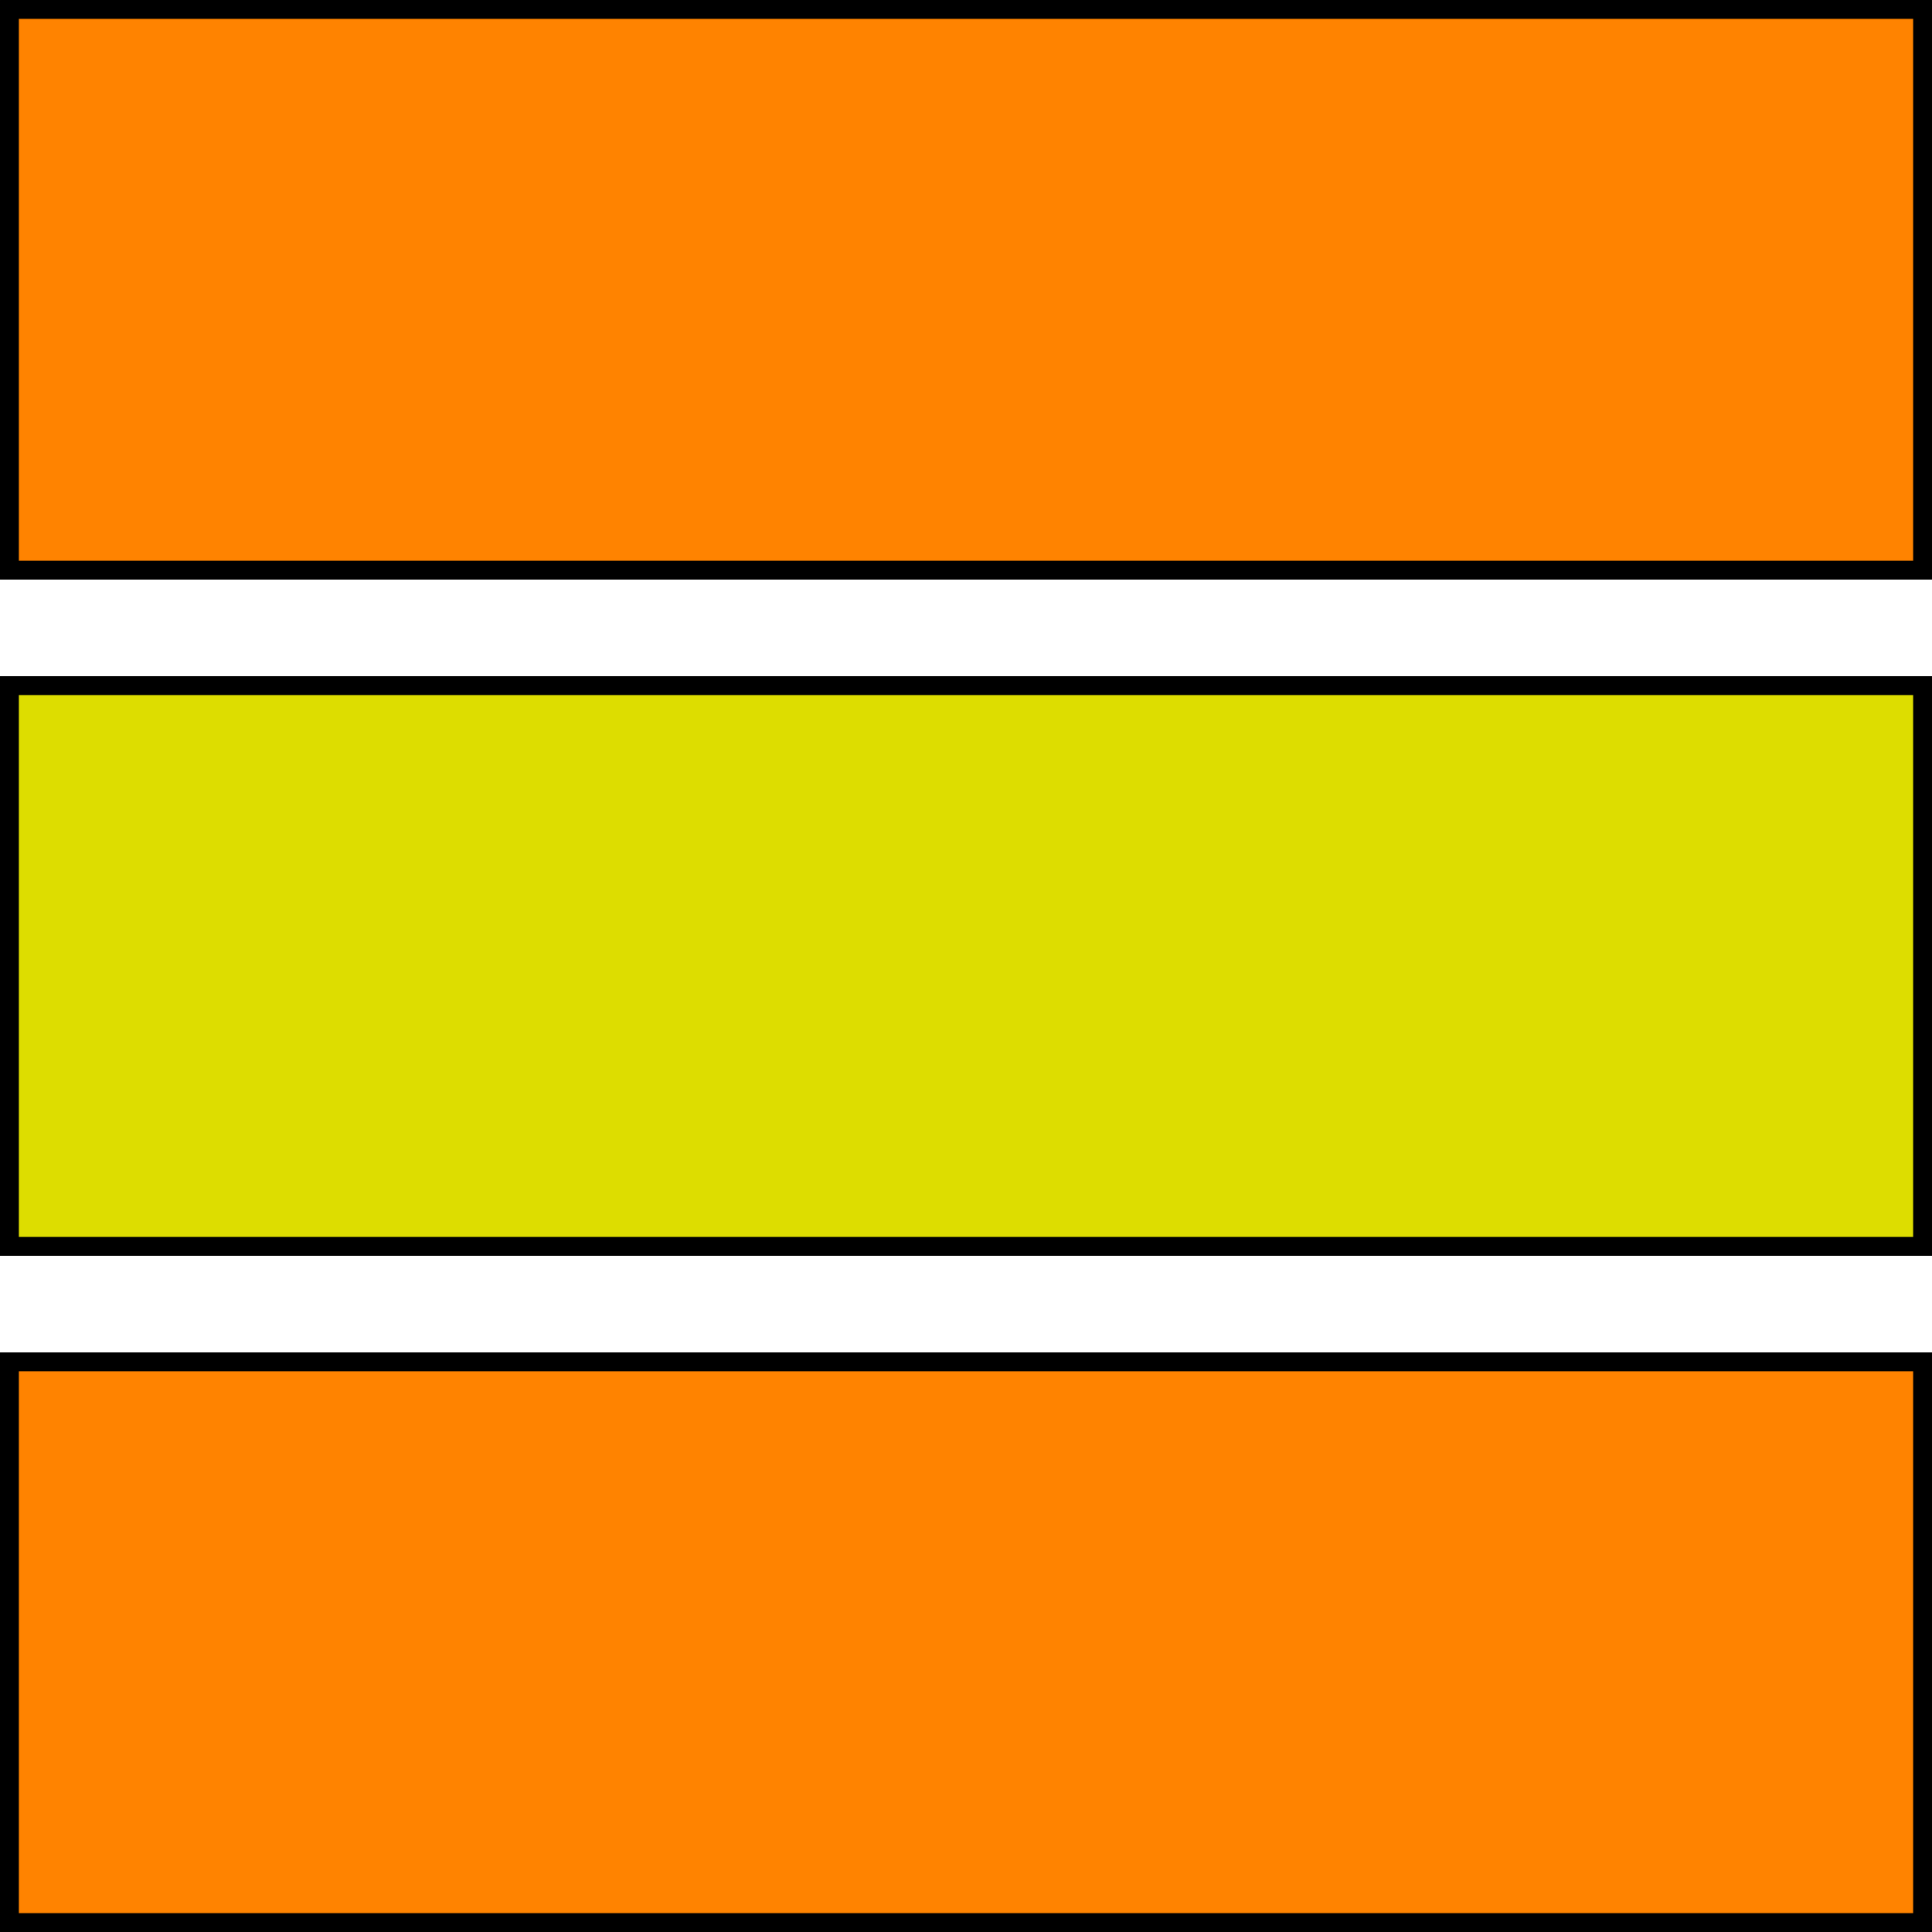
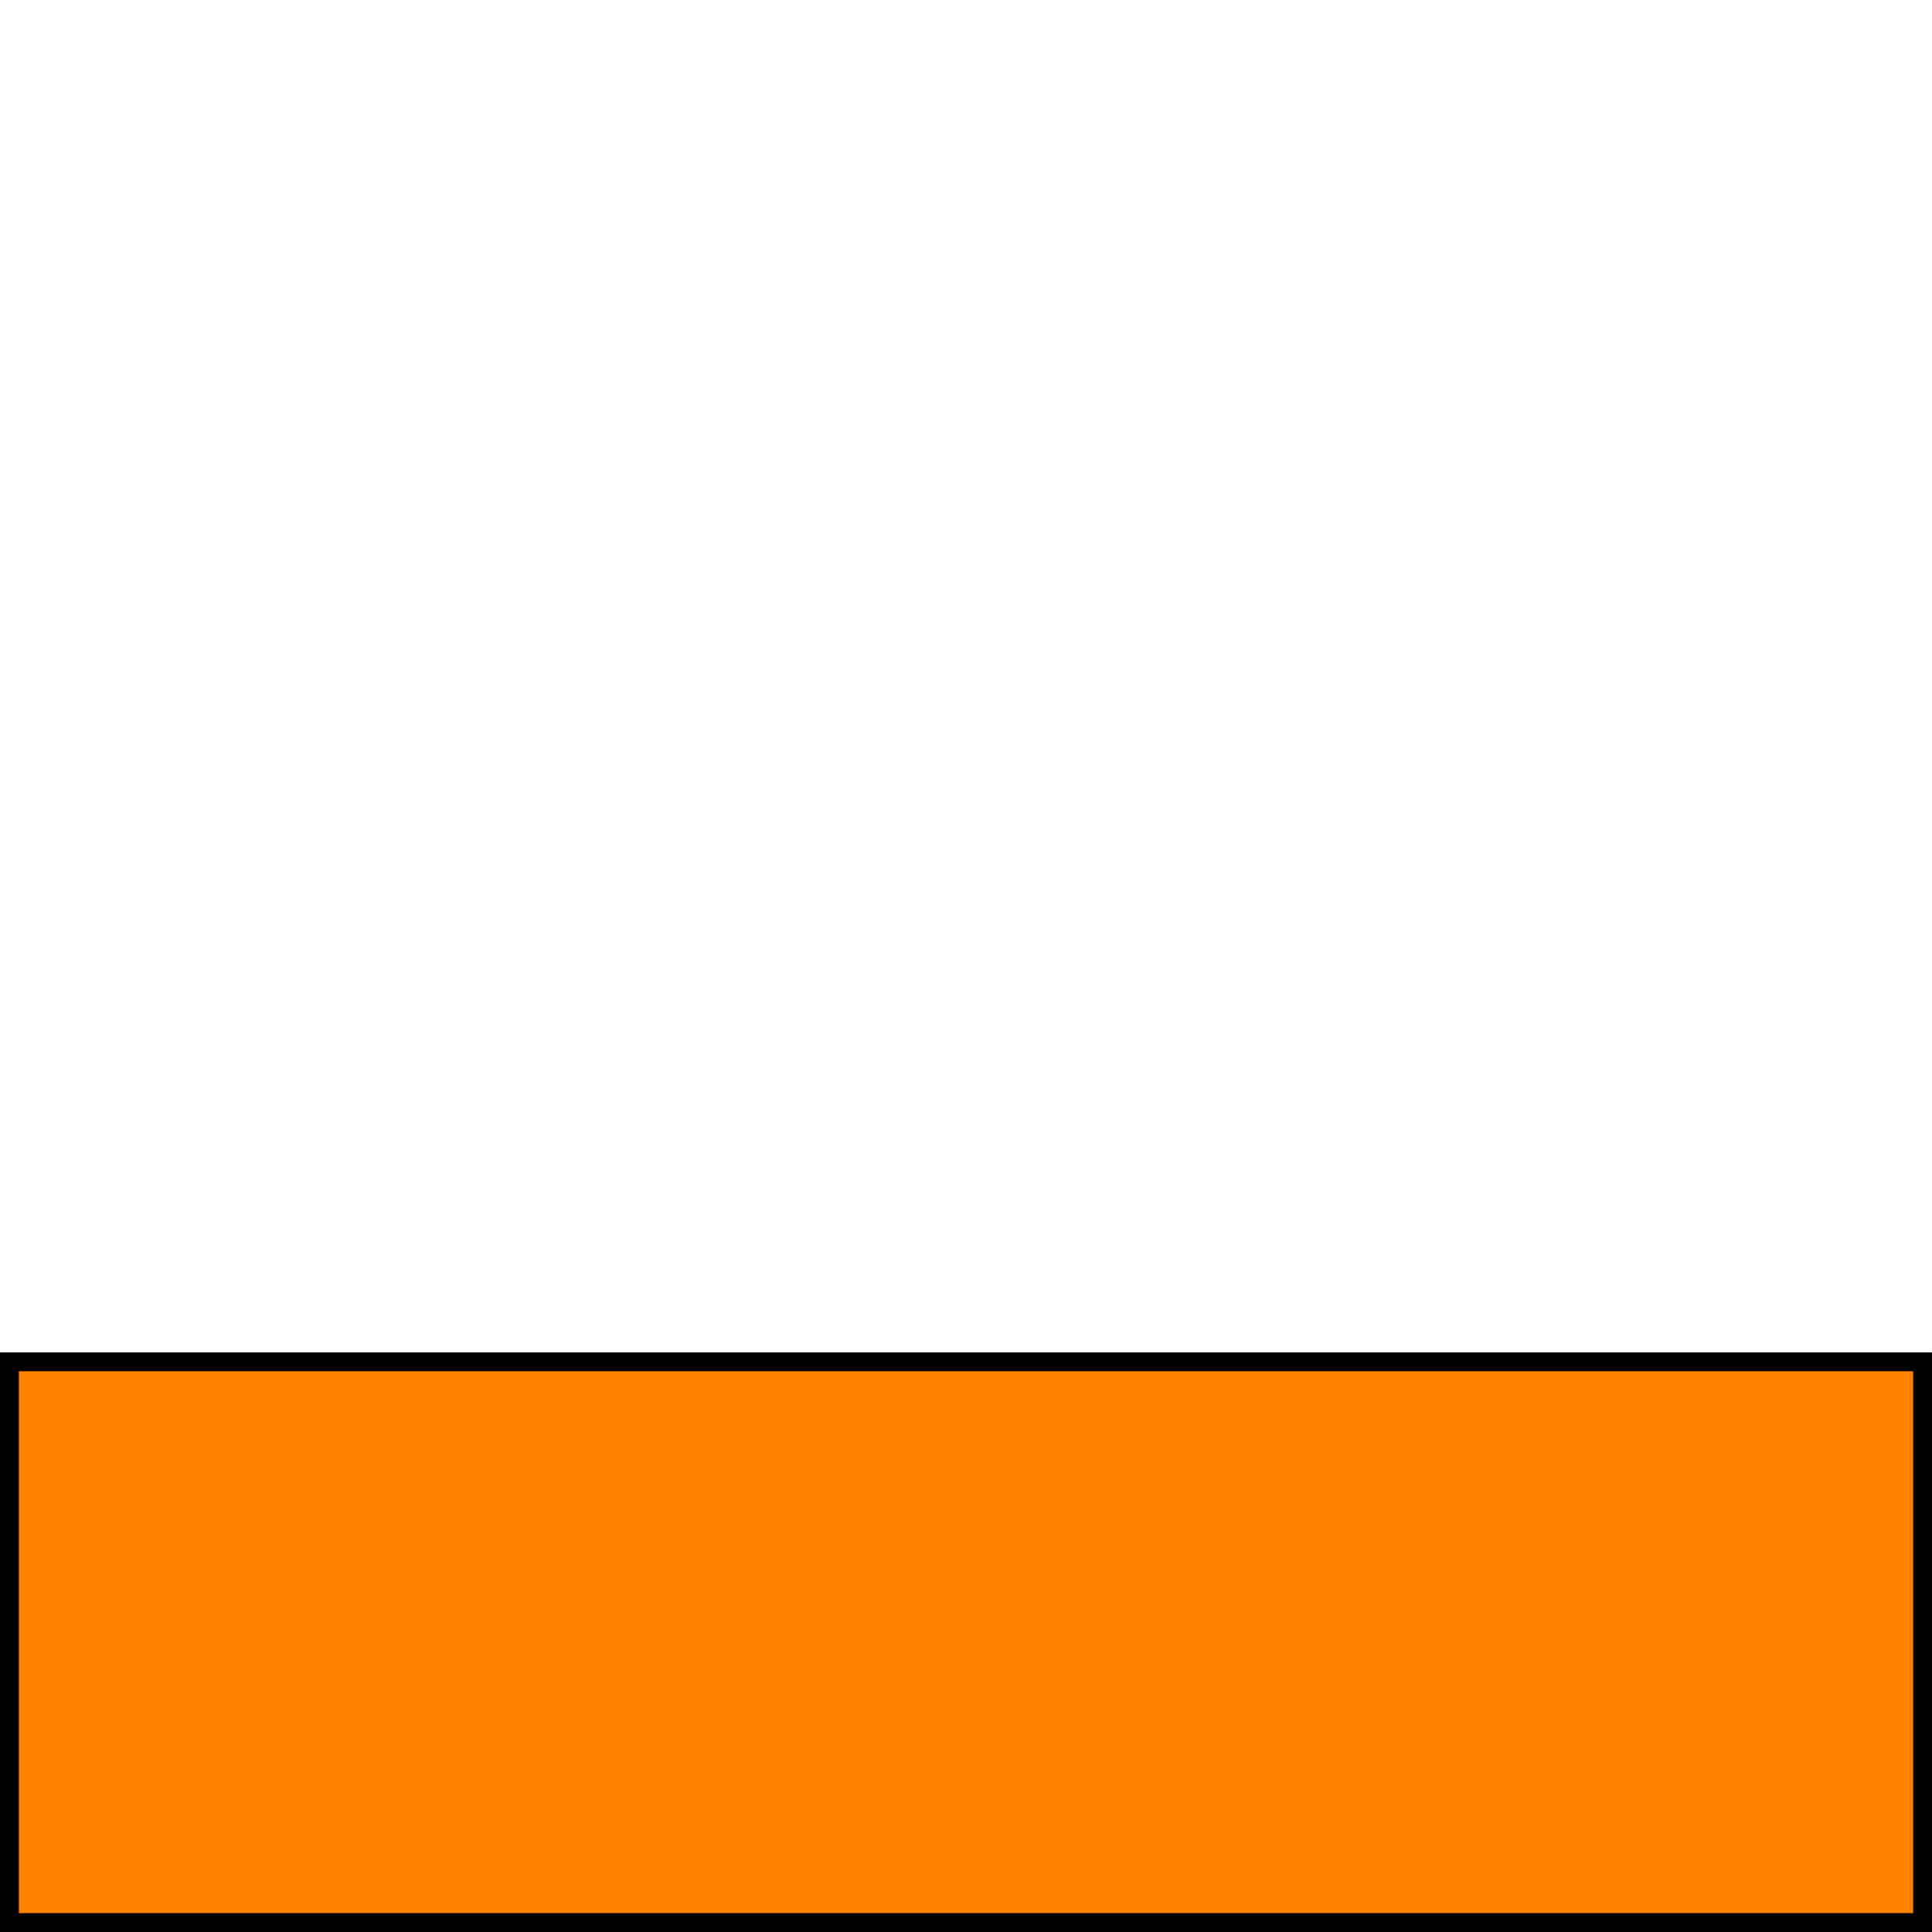
<svg xmlns="http://www.w3.org/2000/svg" xmlns:ns1="http://www.inkscape.org/namespaces/inkscape" xmlns:ns2="http://sodipodi.sourceforge.net/DTD/sodipodi-0.dtd" width="354.331" height="354.331" id="svg2" ns1:label="Pozadí" ns2:version="0.32" ns1:version="0.46" version="1.0" ns2:docname="kct-ski-yellow.svg" ns1:output_extension="org.inkscape.output.svg.inkscape" ns1:export-filename="/home/blackhex/OpenTrackMap/mapnik/symbols/kct-ski-blue.png" ns1:export-xdpi="4.0599999" ns1:export-ydpi="4.0599999">
  <defs id="defs2385">
    <ns1:perspective ns2:type="inkscape:persp3d" ns1:vp_x="0 : 526.18109 : 1" ns1:vp_y="0 : 1000 : 0" ns1:vp_z="744.09448 : 526.18109 : 1" ns1:persp3d-origin="372.04724 : 350.78739 : 1" id="perspective2391" />
  </defs>
  <ns2:namedview id="base" pagecolor="#ffffff" bordercolor="#666666" borderopacity="1.0" ns1:pageopacity="0.0" ns1:pageshadow="2" ns1:zoom="2.1561805" ns1:cx="177.16535" ns1:cy="177.16535" ns1:document-units="px" ns1:current-layer="layer1" showgrid="false" units="cm" ns1:showpageshadow="false" ns1:window-width="1280" ns1:window-height="967" ns1:window-x="-5" ns1:window-y="-3" />
  <g ns1:label="Vrstva 1" ns1:groupmode="layer" id="layer1">
    <rect style="fill:#ff8300;fill-opacity:1;stroke:#000000;stroke-width:3.459;stroke-linecap:butt;stroke-linejoin:miter;stroke-miterlimit:4;stroke-dasharray:none;stroke-opacity:1" id="rect2393" width="350.871" height="102.84" x="1.73" y="249.761" />
-     <rect style="fill:#ff8300;fill-opacity:1;stroke:#000000;stroke-width:3.459;stroke-linecap:butt;stroke-linejoin:miter;stroke-miterlimit:4;stroke-dasharray:none;stroke-opacity:1" id="rect3165" width="350.871" height="102.84" x="1.73" y="1.73" />
-     <rect style="fill:#dddd00;fill-opacity:1;stroke:#000000;stroke-width:3.459;stroke-linecap:butt;stroke-linejoin:miter;stroke-miterlimit:4;stroke-dasharray:none;stroke-opacity:1" id="rect3167" width="350.871" height="102.84" x="1.73" y="125.745" />
  </g>
</svg>